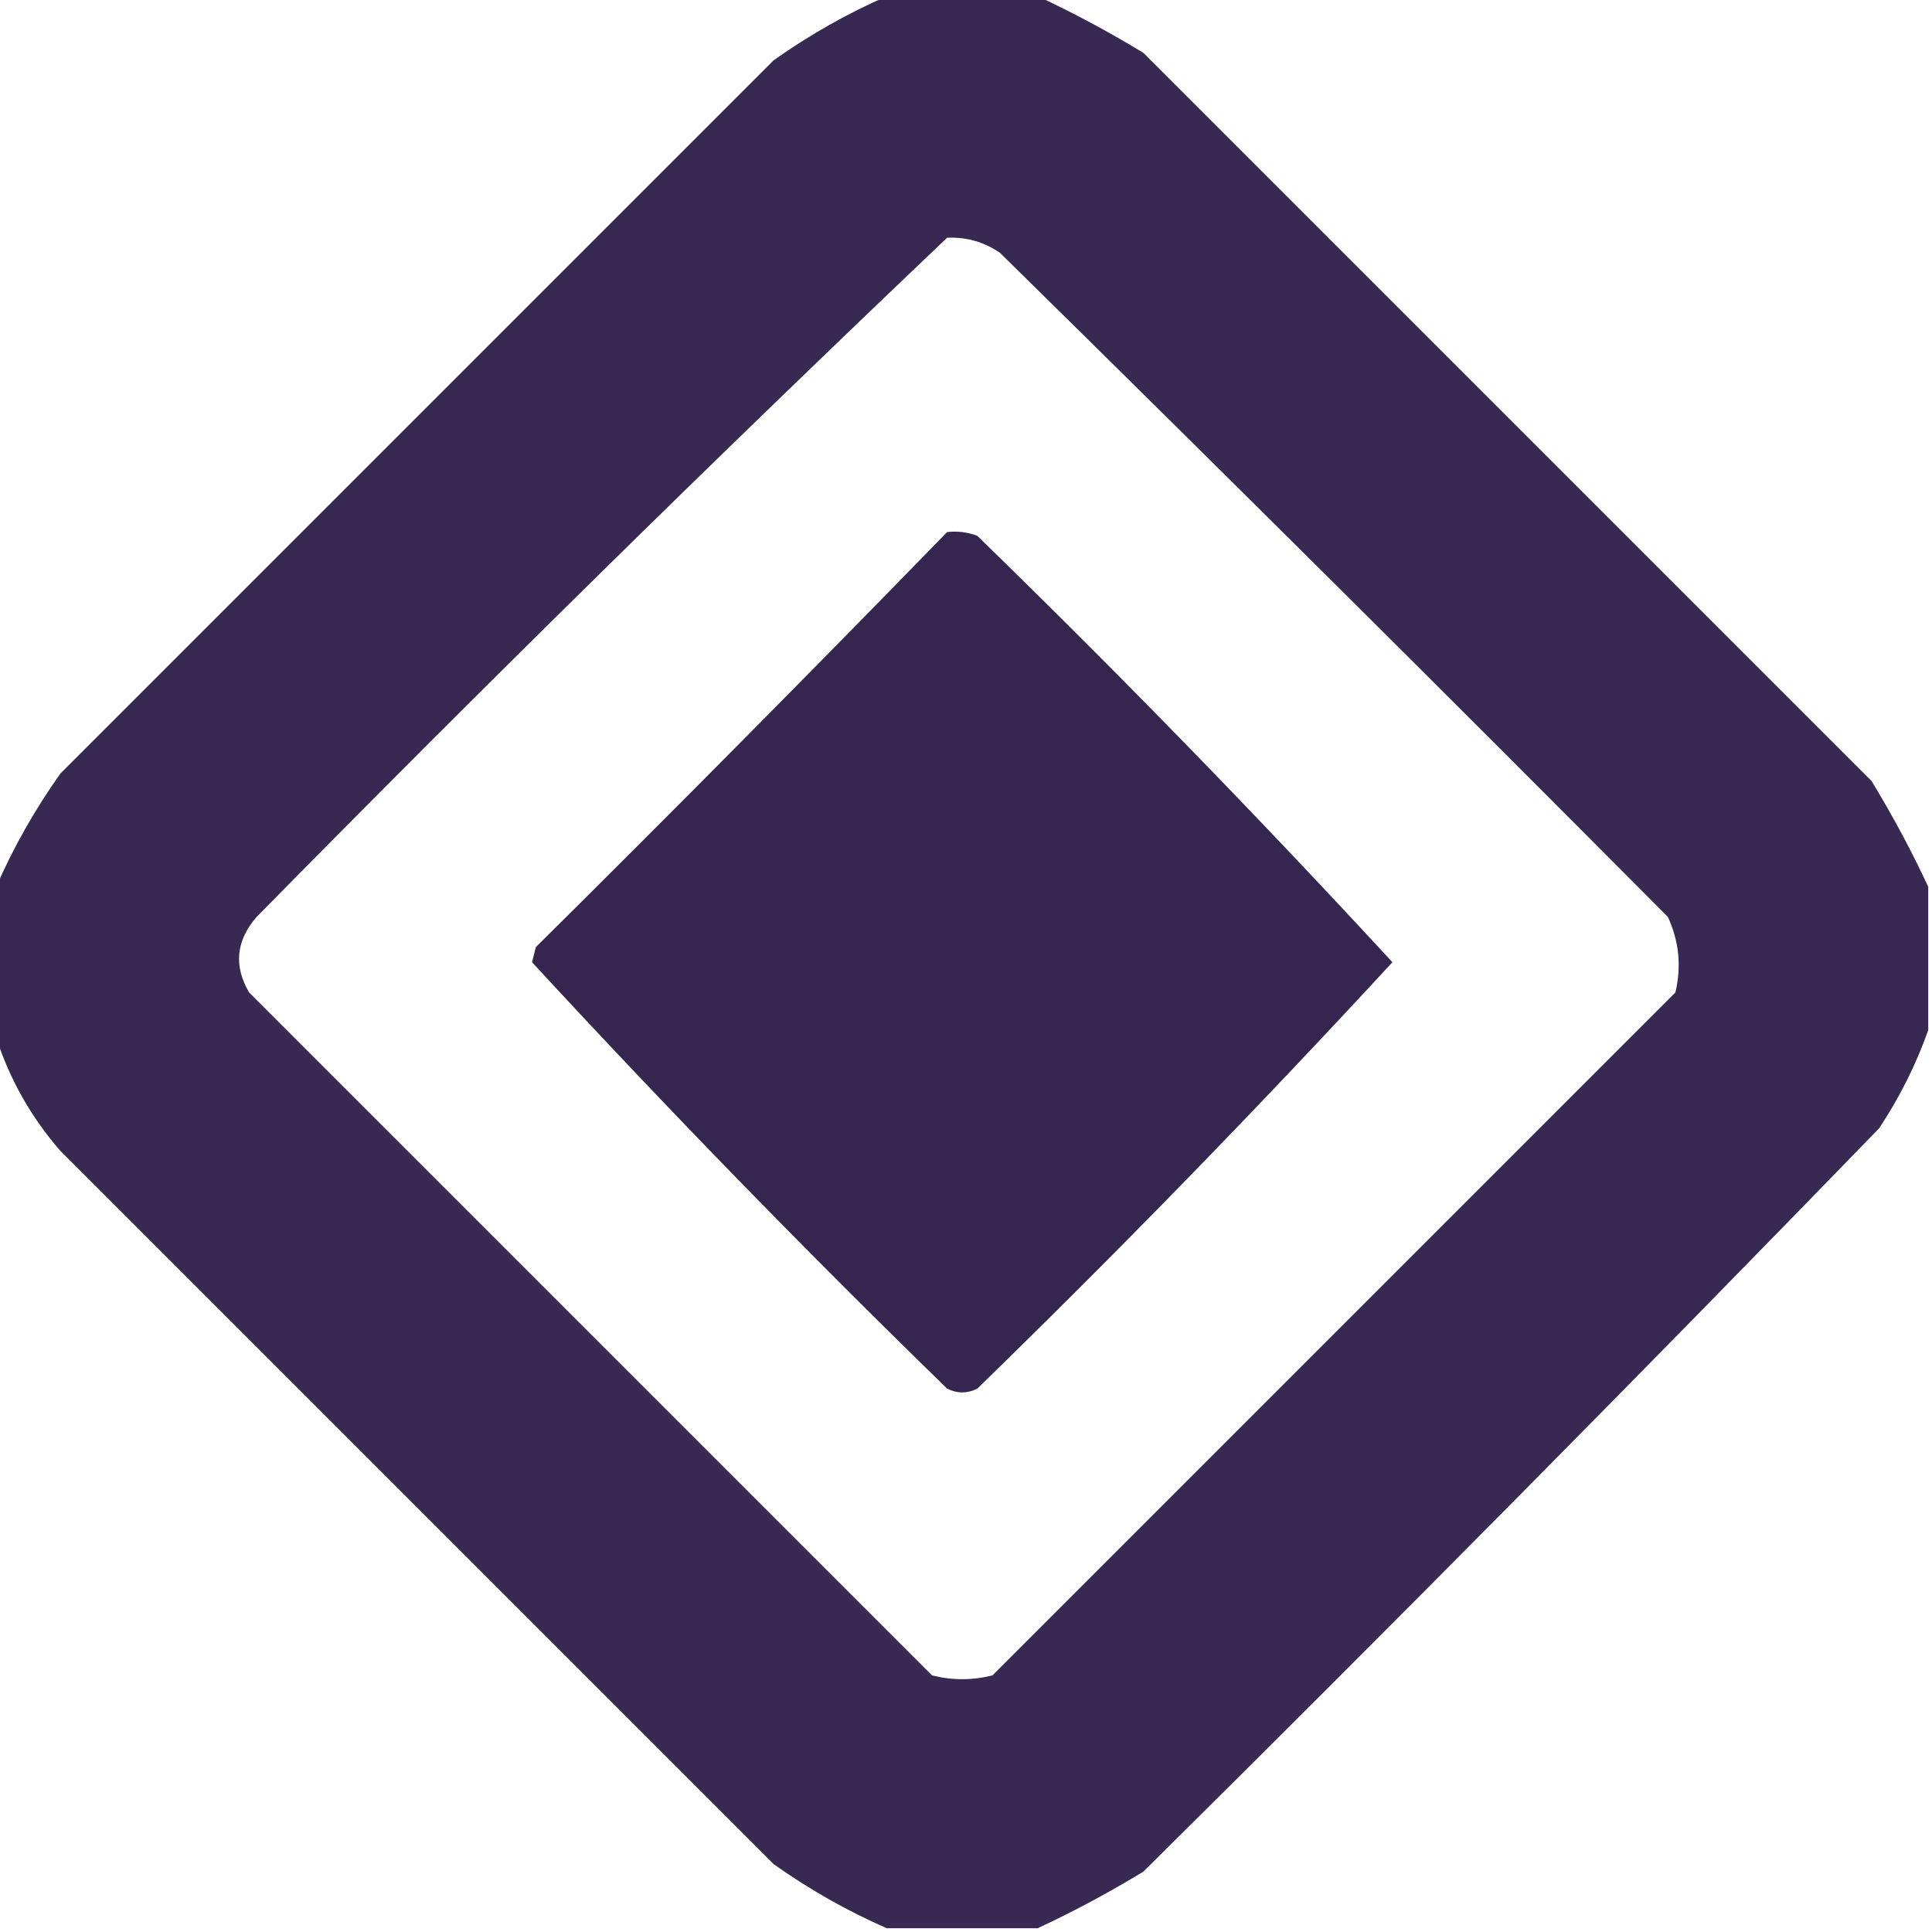
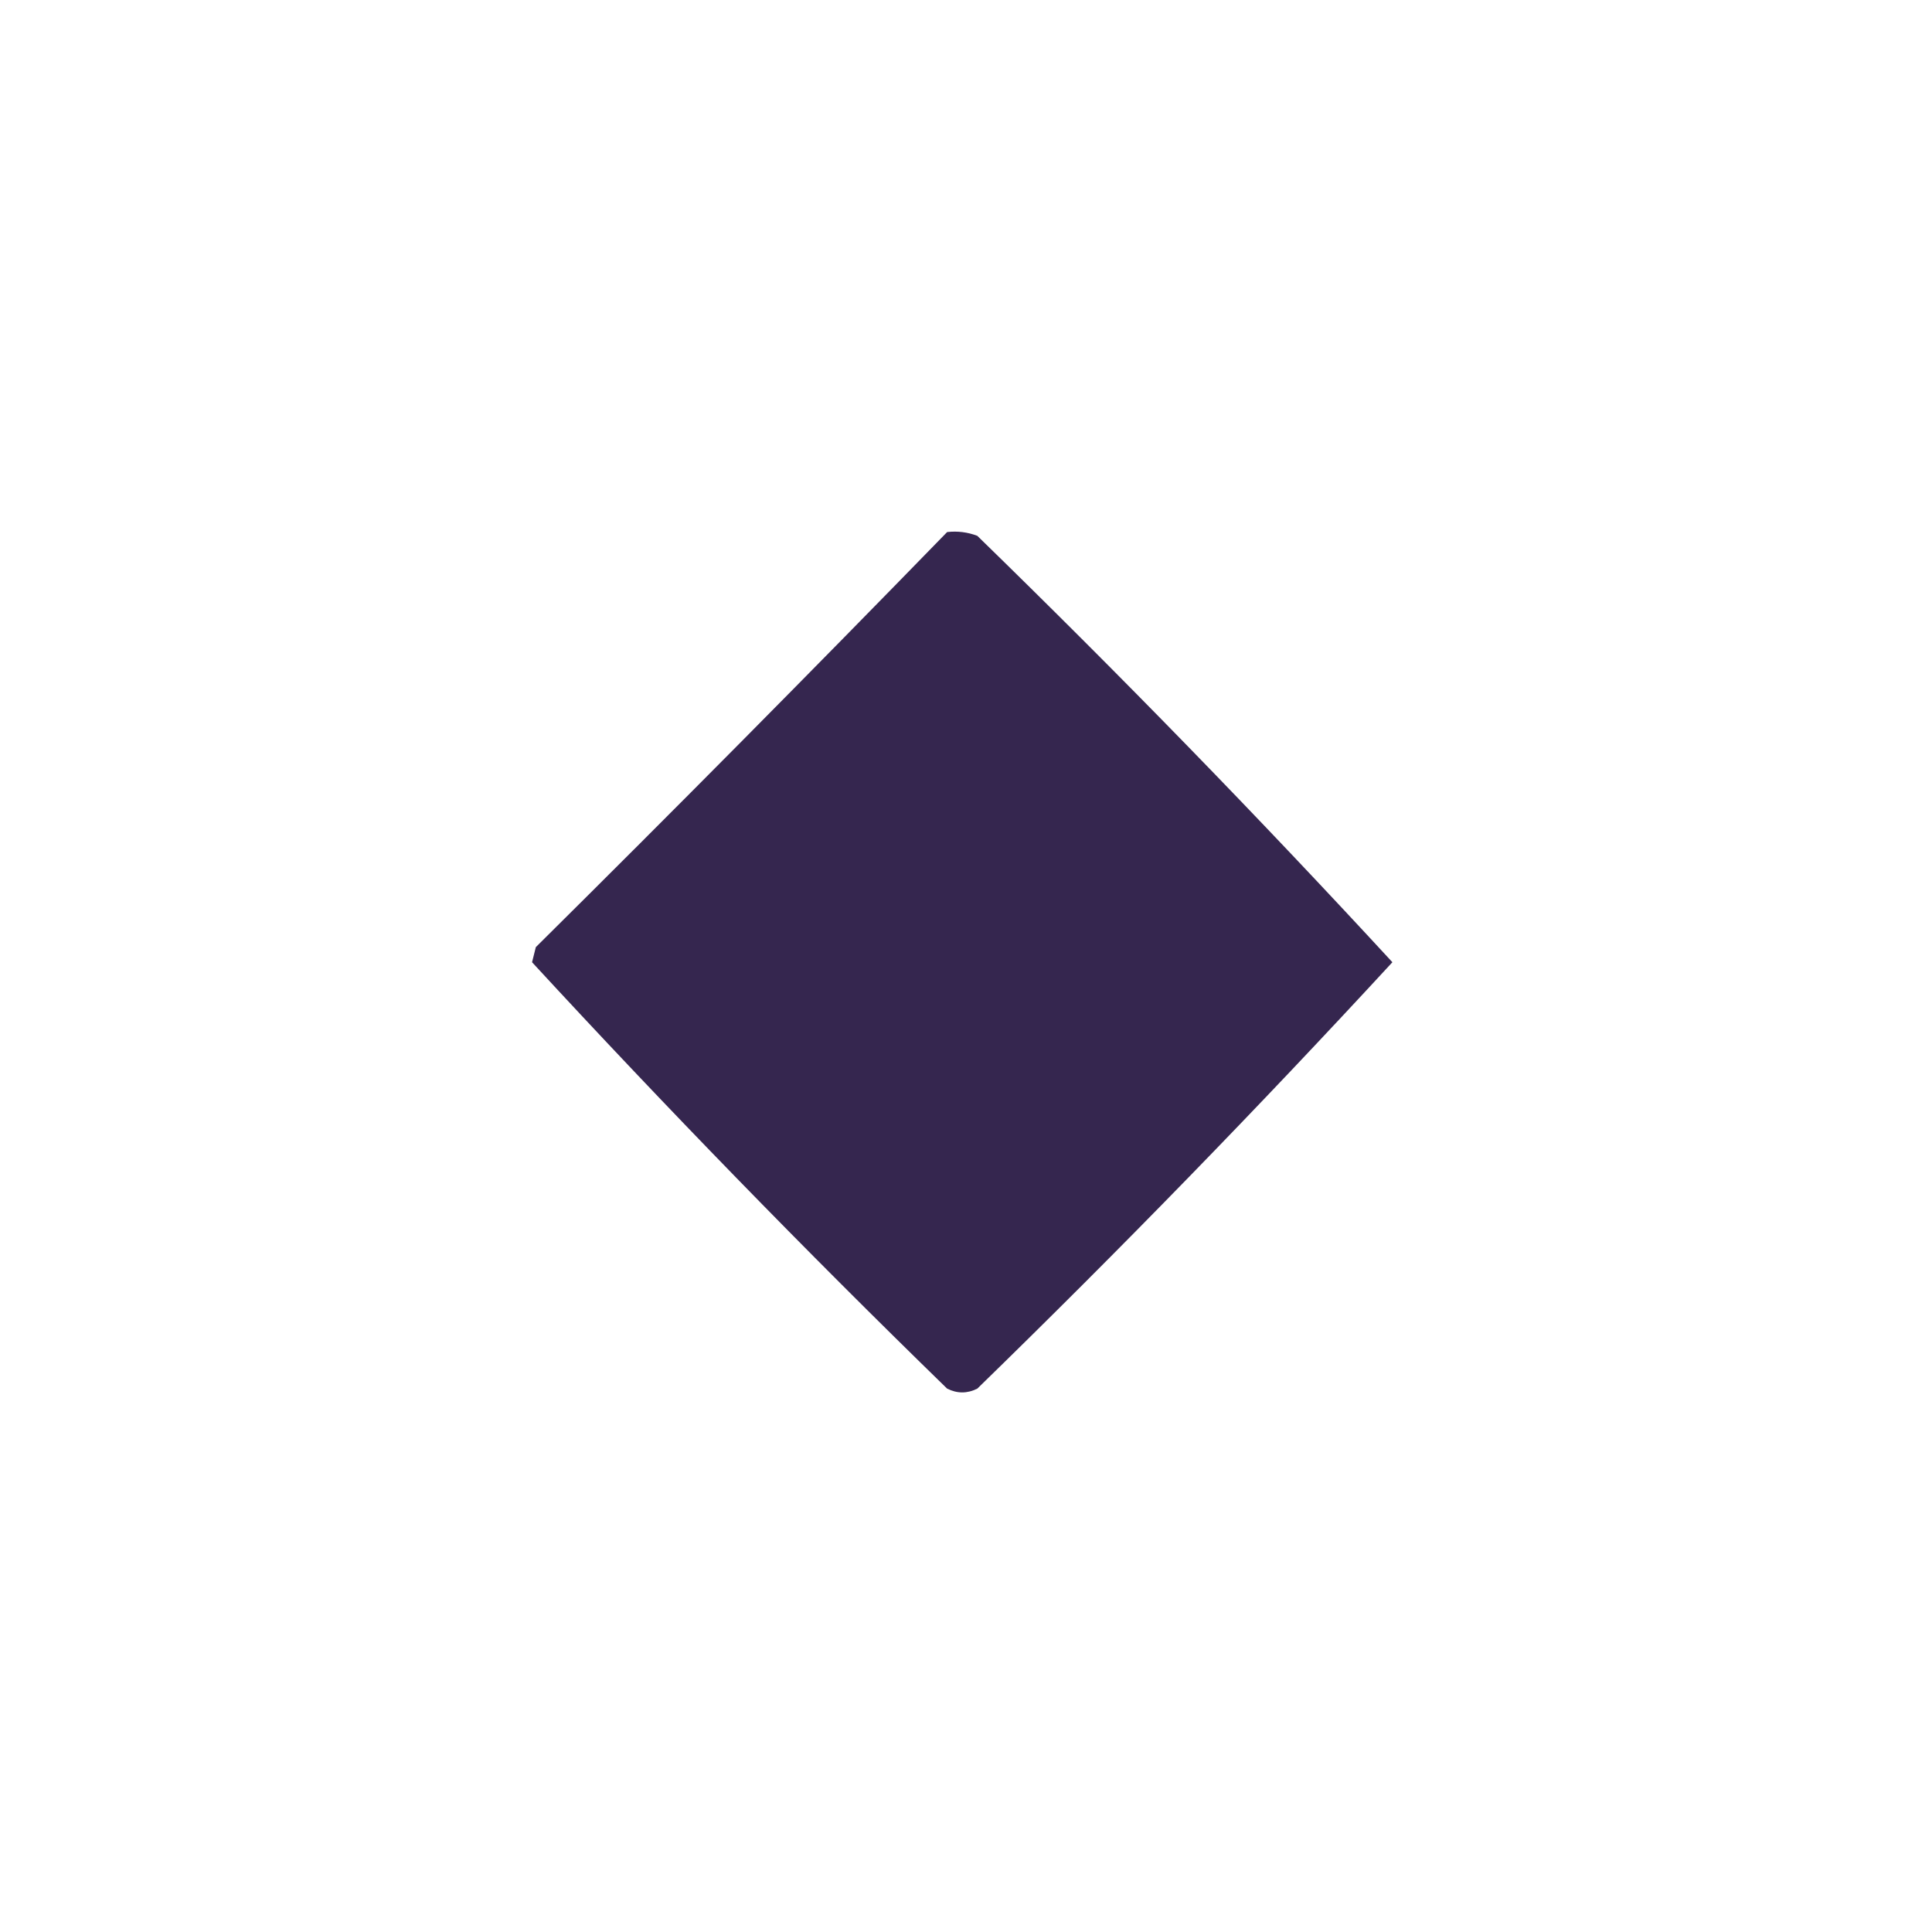
<svg xmlns="http://www.w3.org/2000/svg" version="1.1" width="256px" height="256px" style="shape-rendering:geometricPrecision; text-rendering:geometricPrecision; image-rendering:optimizeQuality; fill-rule:evenodd; clip-rule:evenodd">
  <g>
-     <path style="opacity:0.95" fill="#2e1f49" d="M 117.5,-0.5 C 124.167,-0.5 130.833,-0.5 137.5,-0.5C 142.232,1.702 146.899,4.202 151.5,7C 183.667,39.167 215.833,71.333 248,103.5C 250.798,108.101 253.298,112.768 255.5,117.5C 255.5,123.833 255.5,130.167 255.5,136.5C 253.907,141.02 251.74,145.353 249,149.5C 216.861,182.639 184.361,215.472 151.5,248C 146.899,250.798 142.232,253.298 137.5,255.5C 130.833,255.5 124.167,255.5 117.5,255.5C 112.27,253.214 107.27,250.381 102.5,247C 71,215.5 39.5,184 8,152.5C 4.135,148.059 1.302,143.059 -0.5,137.5C -0.5,130.833 -0.5,124.167 -0.5,117.5C 1.786,112.27 4.619,107.27 8,102.5C 39.5,71 71,39.5 102.5,8C 107.27,4.619 112.27,1.786 117.5,-0.5 Z M 125.5,31.5 C 128.049,31.387 130.382,32.054 132.5,33.5C 162.153,62.653 191.653,91.986 221,121.5C 222.483,124.702 222.817,128.036 222,131.5C 191.833,161.667 161.667,191.833 131.5,222C 128.833,222.667 126.167,222.667 123.5,222C 93.333,191.833 63.167,161.667 33,131.5C 30.946,127.971 31.279,124.638 34,121.5C 64.09,90.909 94.59,60.909 125.5,31.5 Z" />
-   </g>
+     </g>
  <g>
    <path style="opacity:0.961" fill="#2e1f49" d="M 125.5,70.5 C 126.873,70.343 128.207,70.51 129.5,71C 148.407,89.405 166.74,108.238 184.5,127.5C 166.74,146.762 148.407,165.595 129.5,184C 128.167,184.667 126.833,184.667 125.5,184C 106.593,165.595 88.26,146.762 70.5,127.5C 70.667,126.833 70.833,126.167 71,125.5C 89.368,107.299 107.535,88.965 125.5,70.5 Z" />
  </g>
</svg>